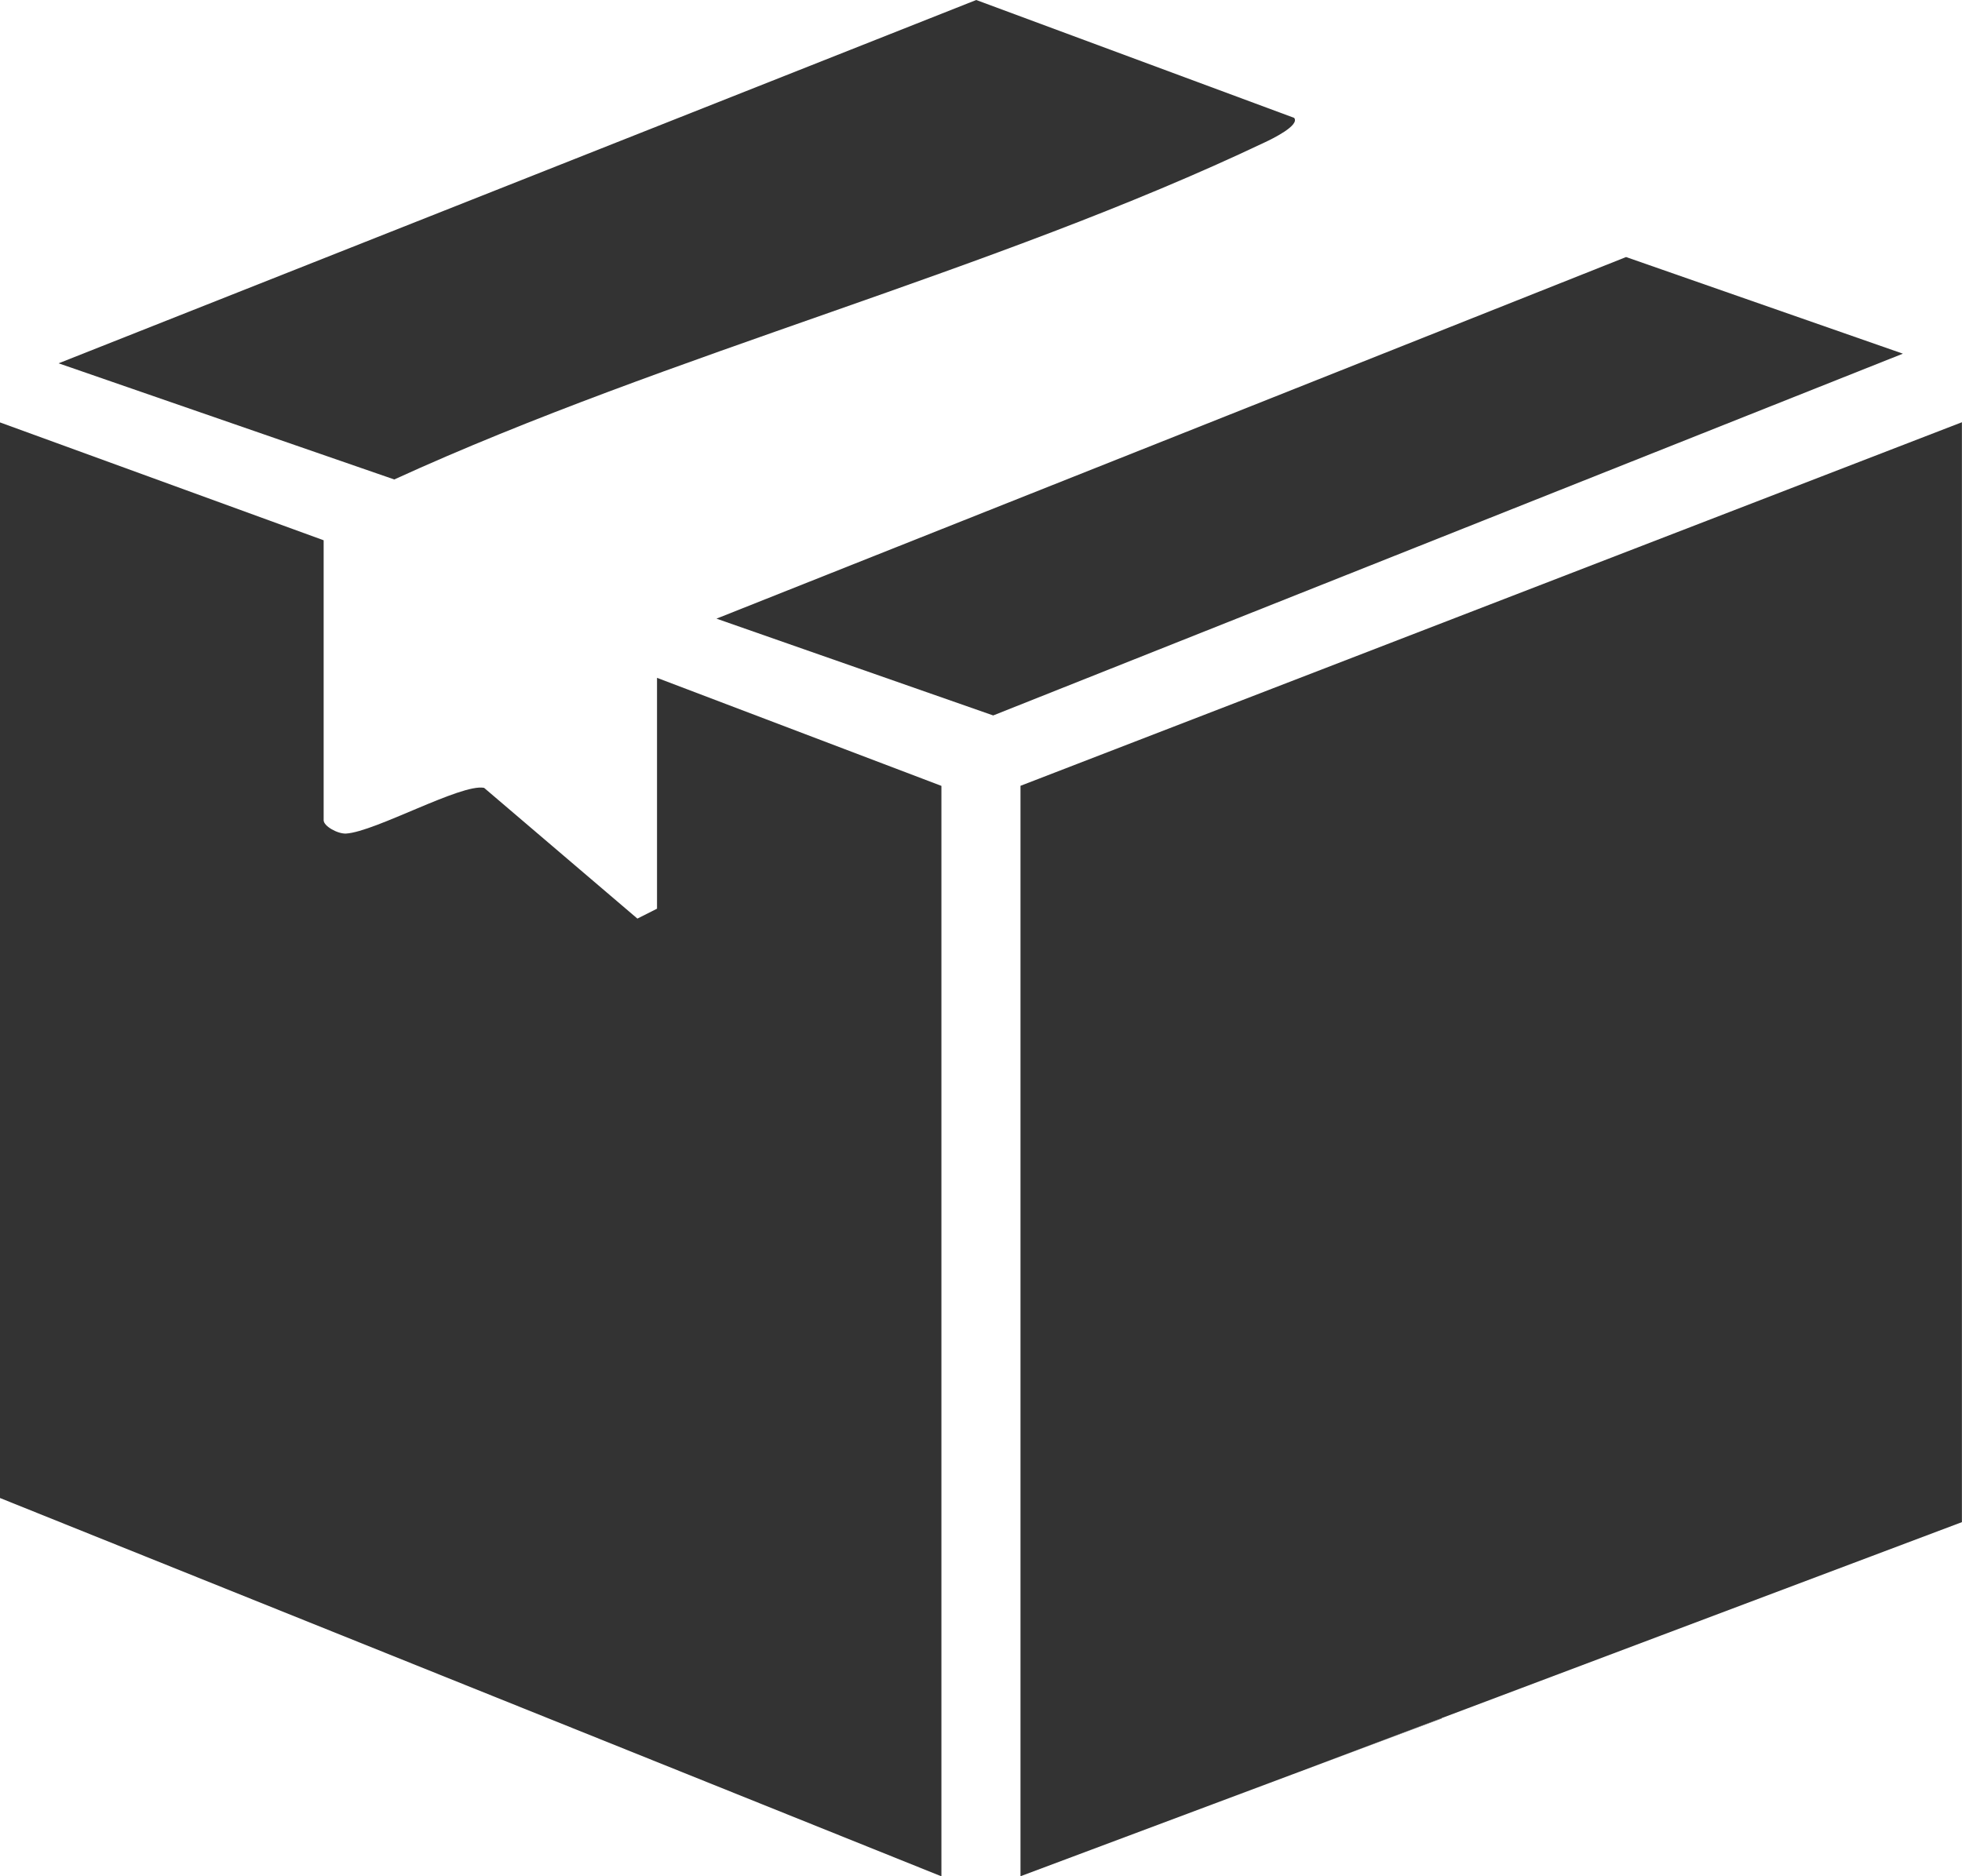
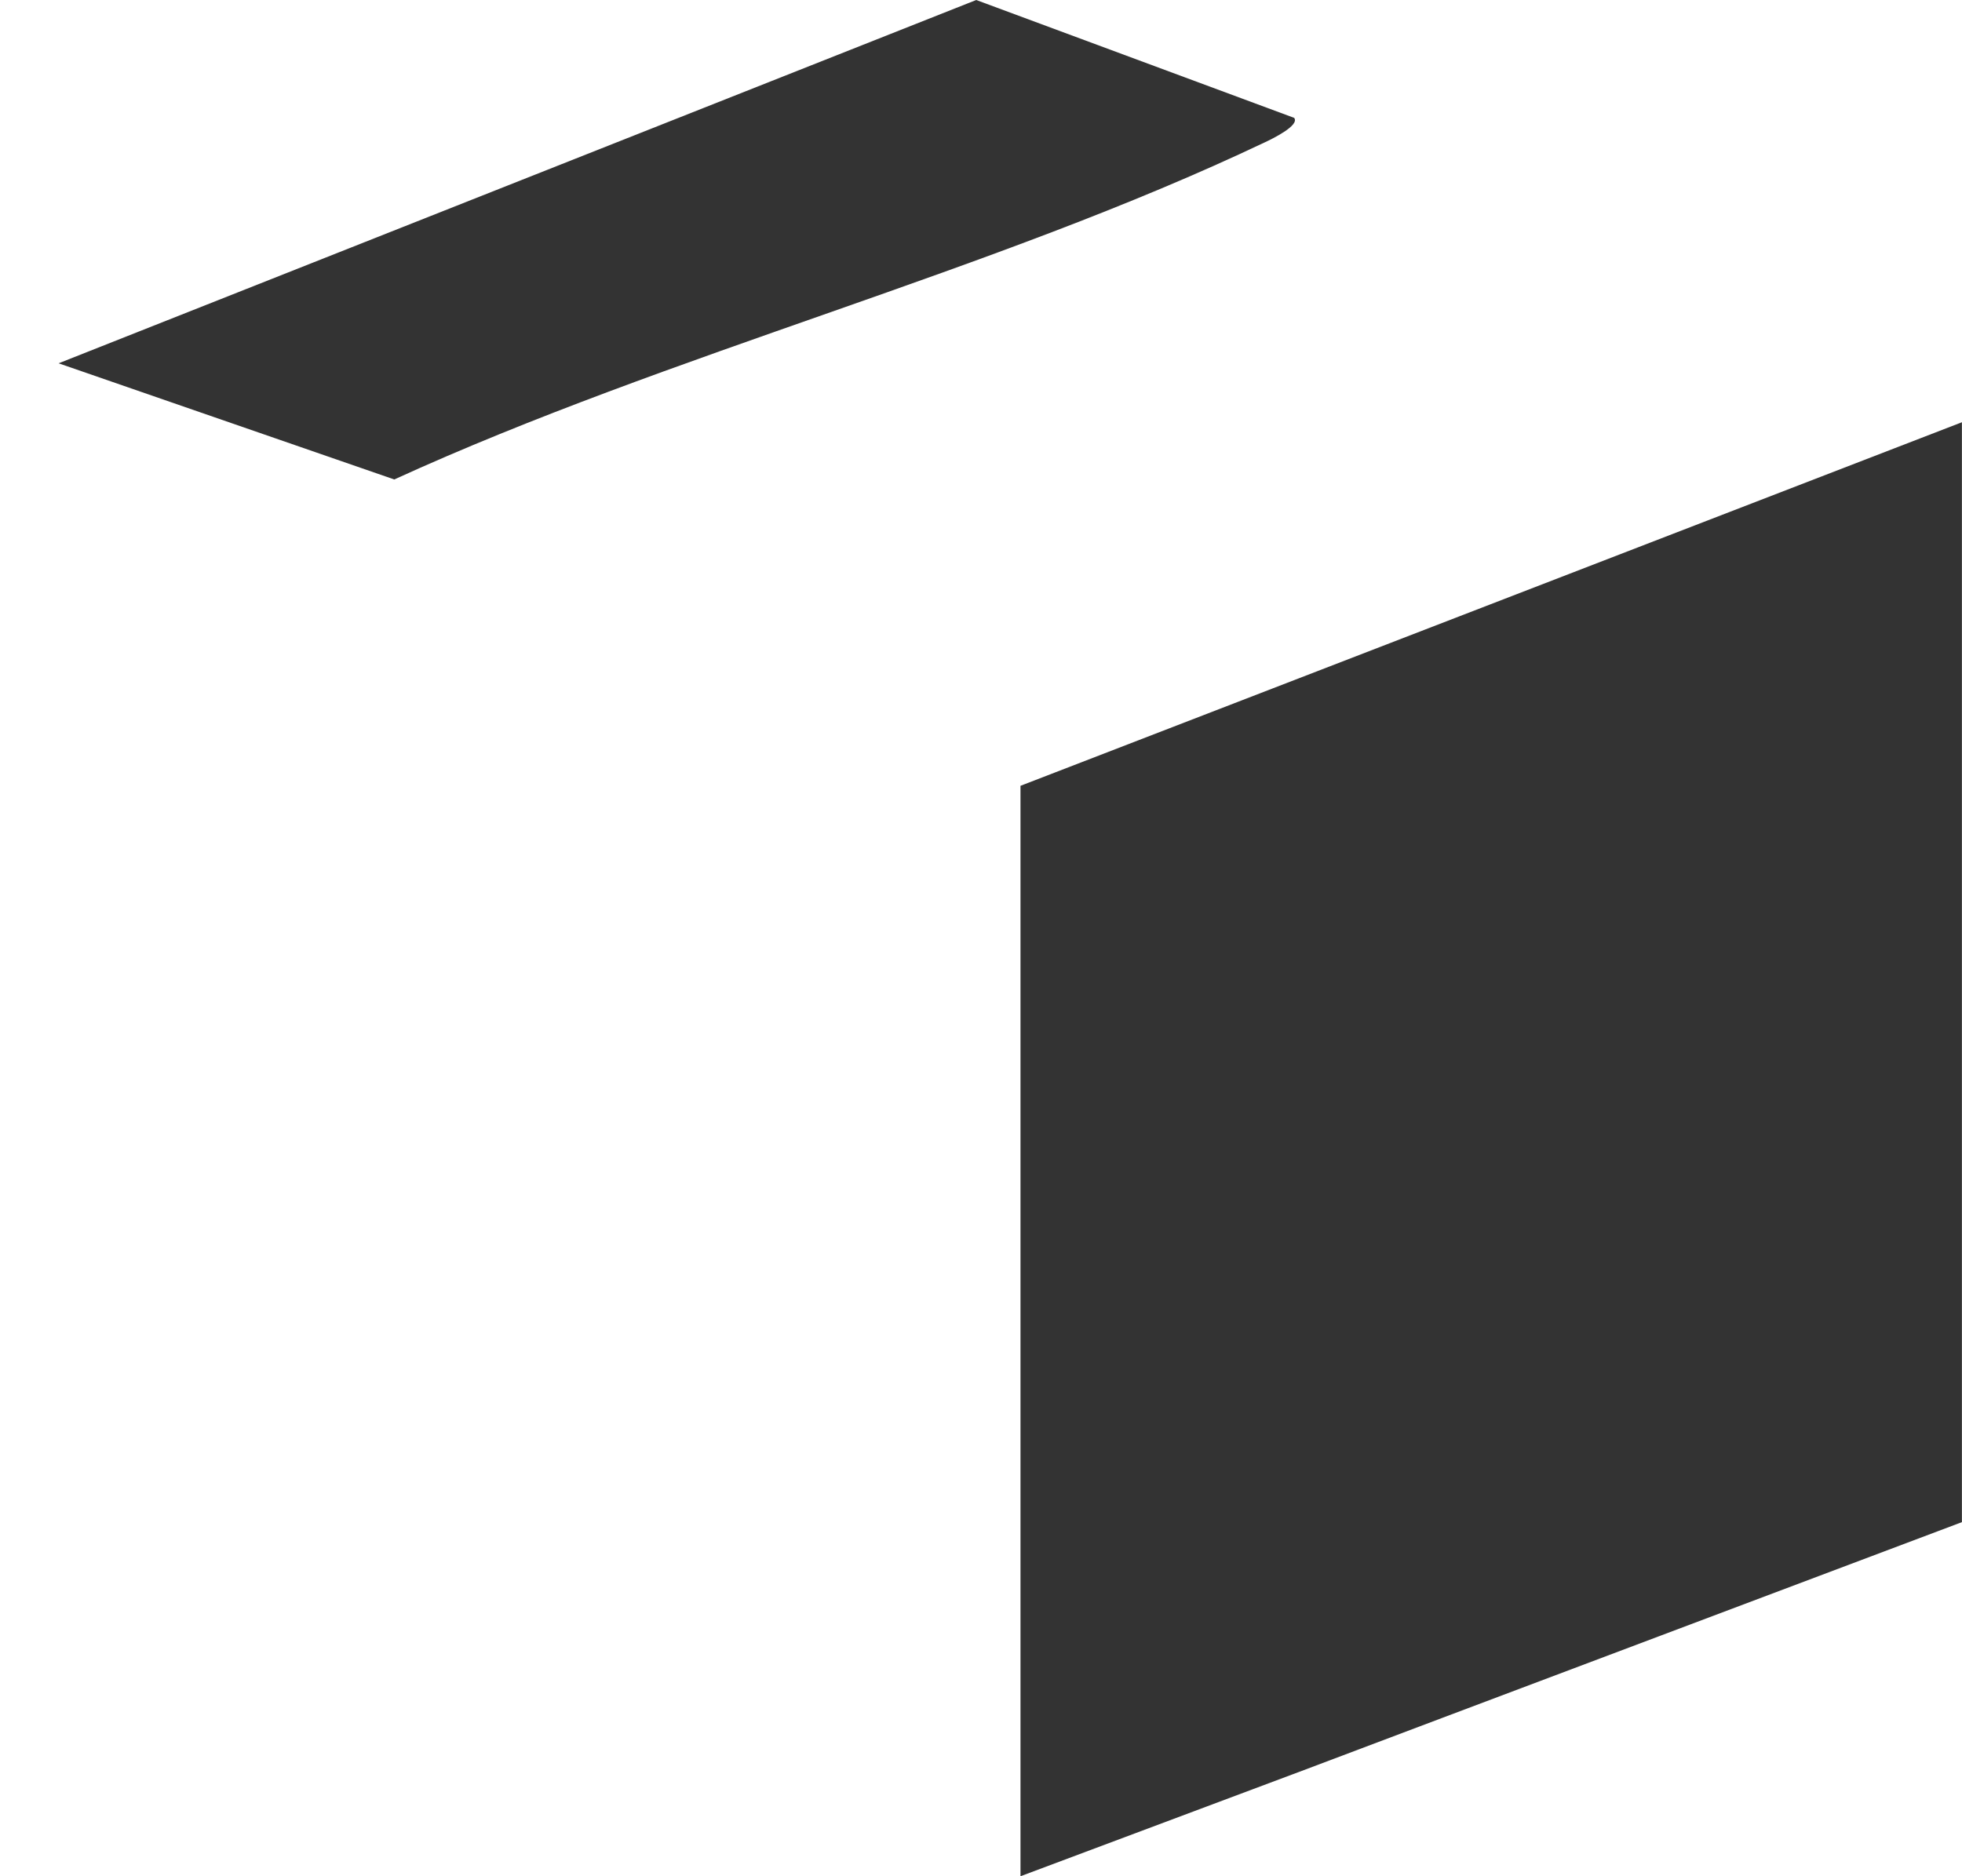
<svg xmlns="http://www.w3.org/2000/svg" width="23" height="22" viewBox="0 0 23 22" fill="none">
-   <path d="M3.794 6.335V9.618C3.794 9.687 3.958 9.779 4.057 9.774C4.399 9.753 5.407 9.185 5.675 9.238L7.472 10.771L7.702 10.655V7.948L11.036 9.215V22.001L-9.15527e-05 17.565V4.953L3.794 6.335Z" fill="#333333" />
-   <path d="M16.901 20.146V20.15L15.221 20.78L16.901 20.146Z" fill="#333333" />
  <path d="M15.171 1.382C15.24 1.47 14.913 1.629 14.827 1.669C11.64 3.184 7.863 4.14 4.622 5.622L0.687 4.26L11.444 0L15.171 1.382Z" fill="#333333" />
-   <path d="M22.307 4.147L11.643 8.389L8.399 7.254L19.062 3.014L22.307 4.147Z" fill="#333333" />
  <path d="M22.999 4.951V17.848L16.9 20.146L15.22 20.78L15.142 20.809L11.963 22V9.214L22.999 4.951Z" fill="#333333" />
</svg>